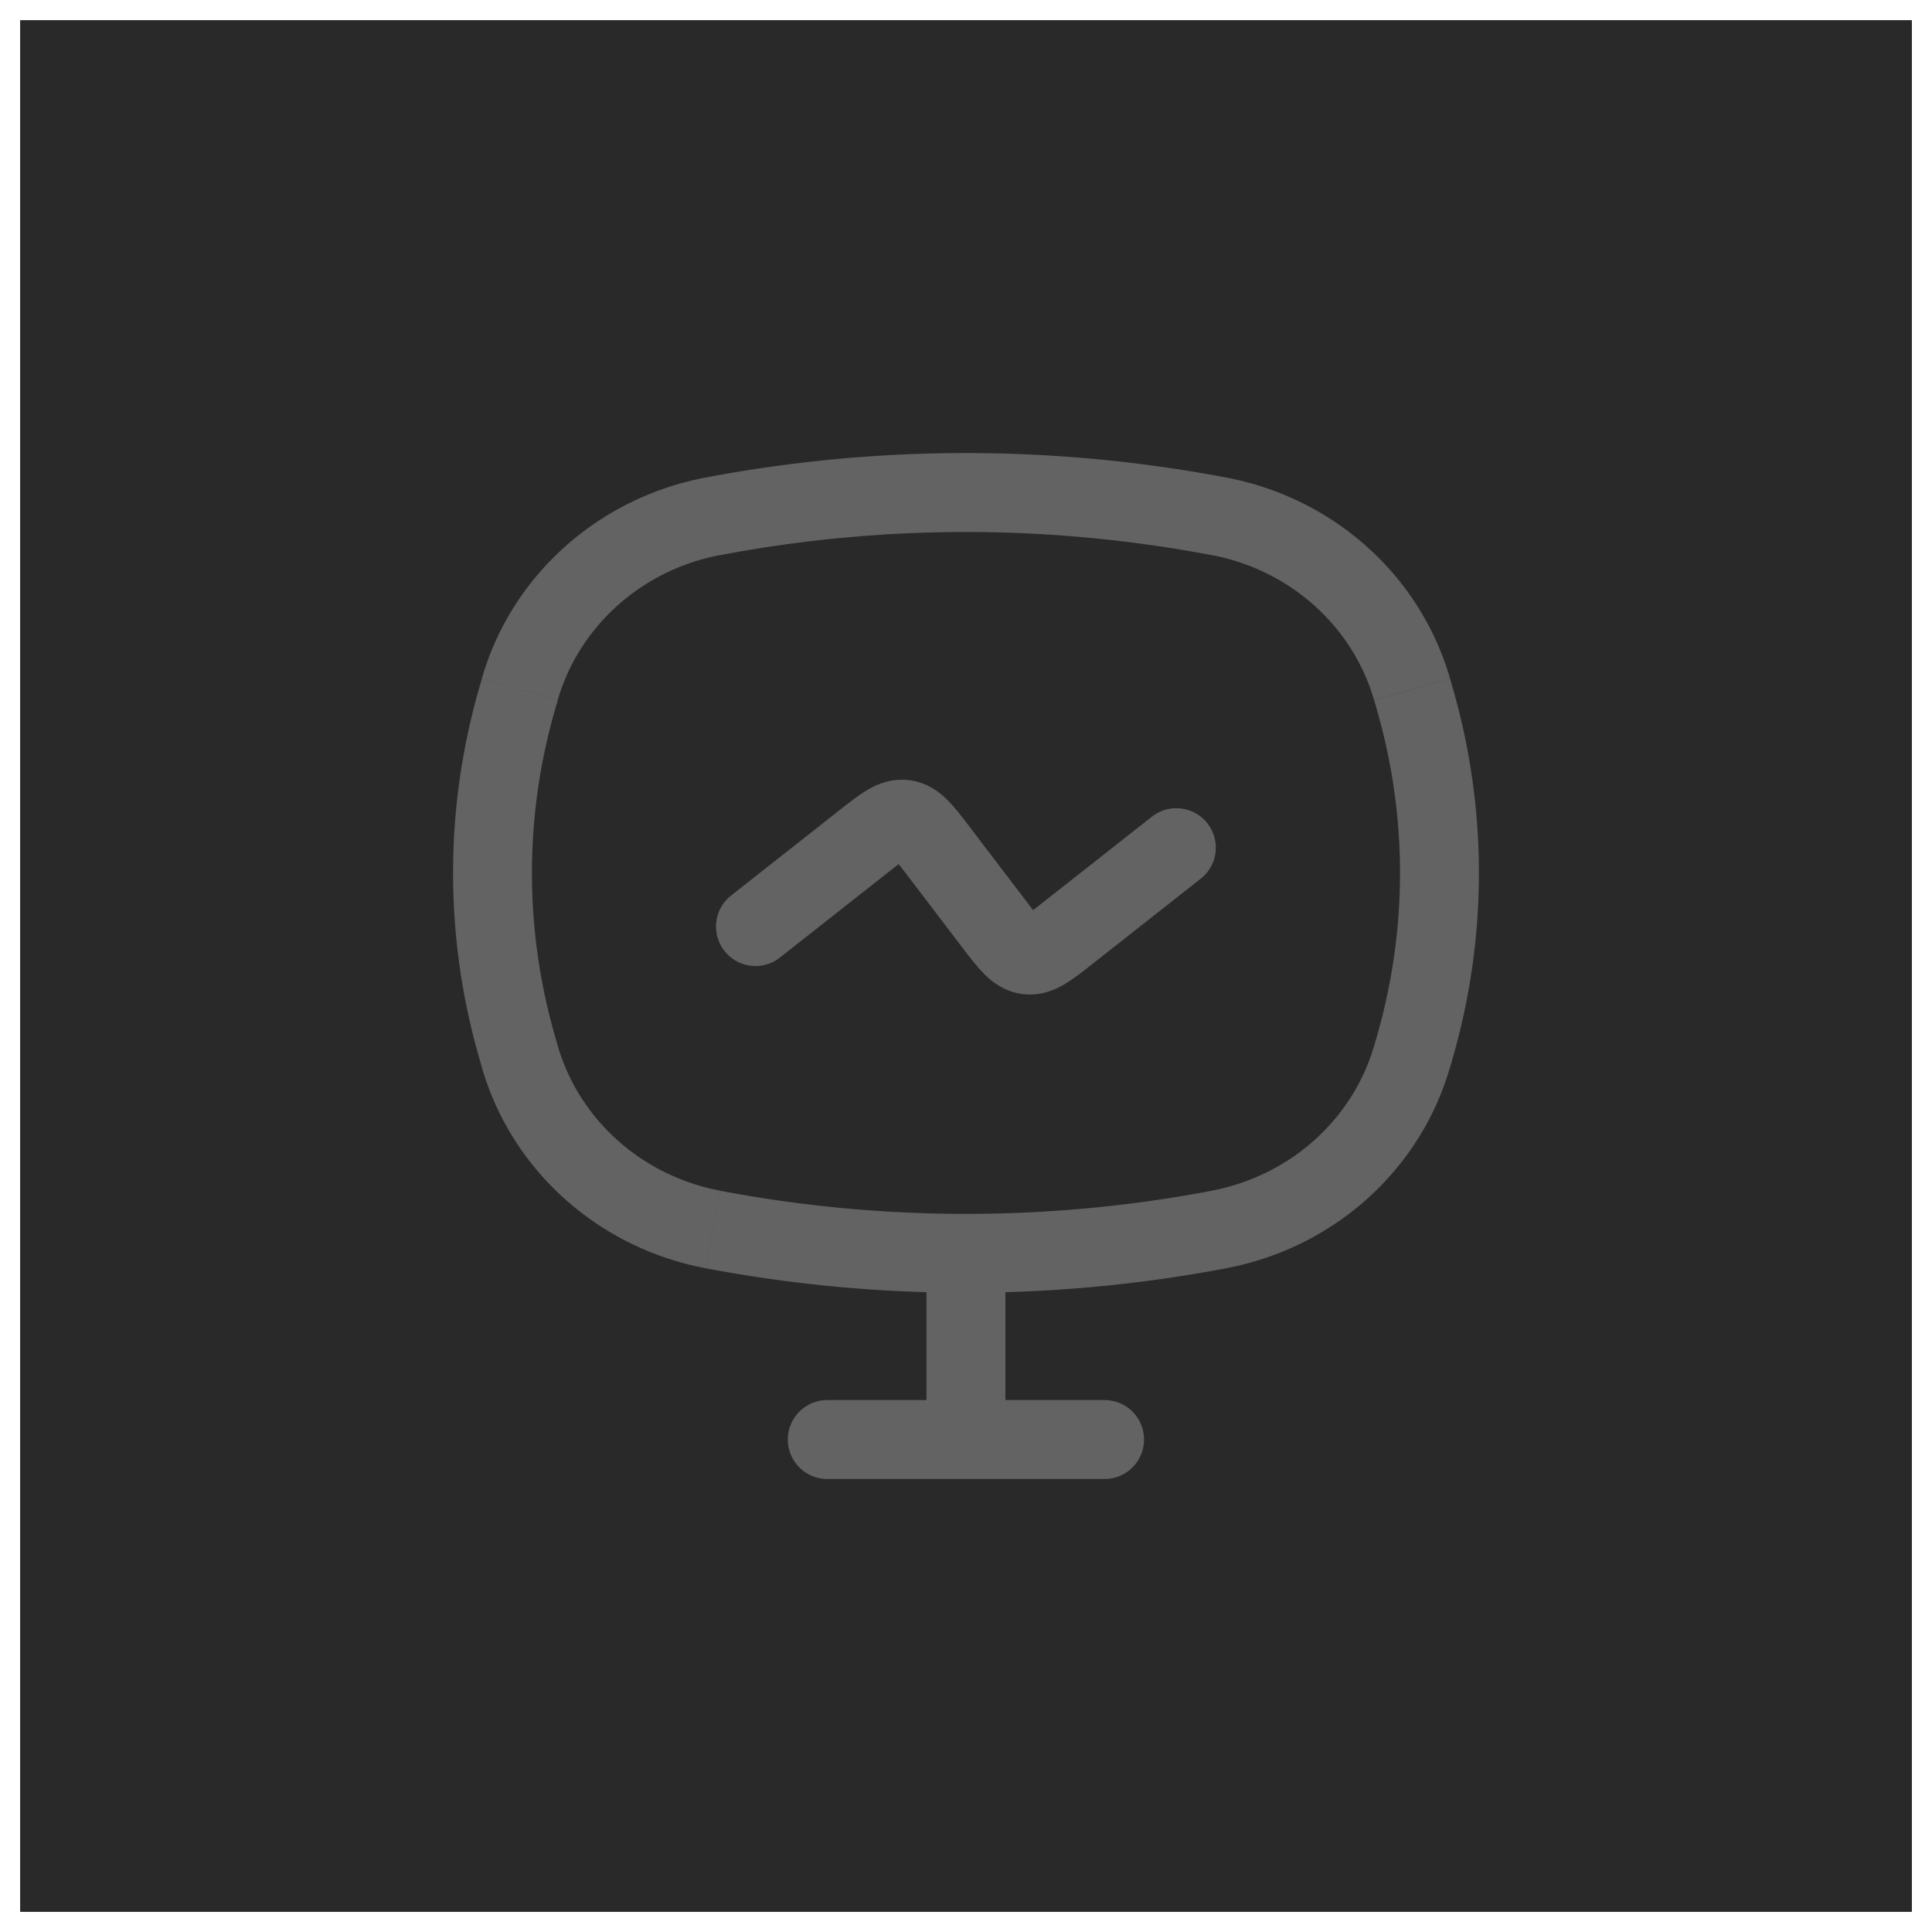
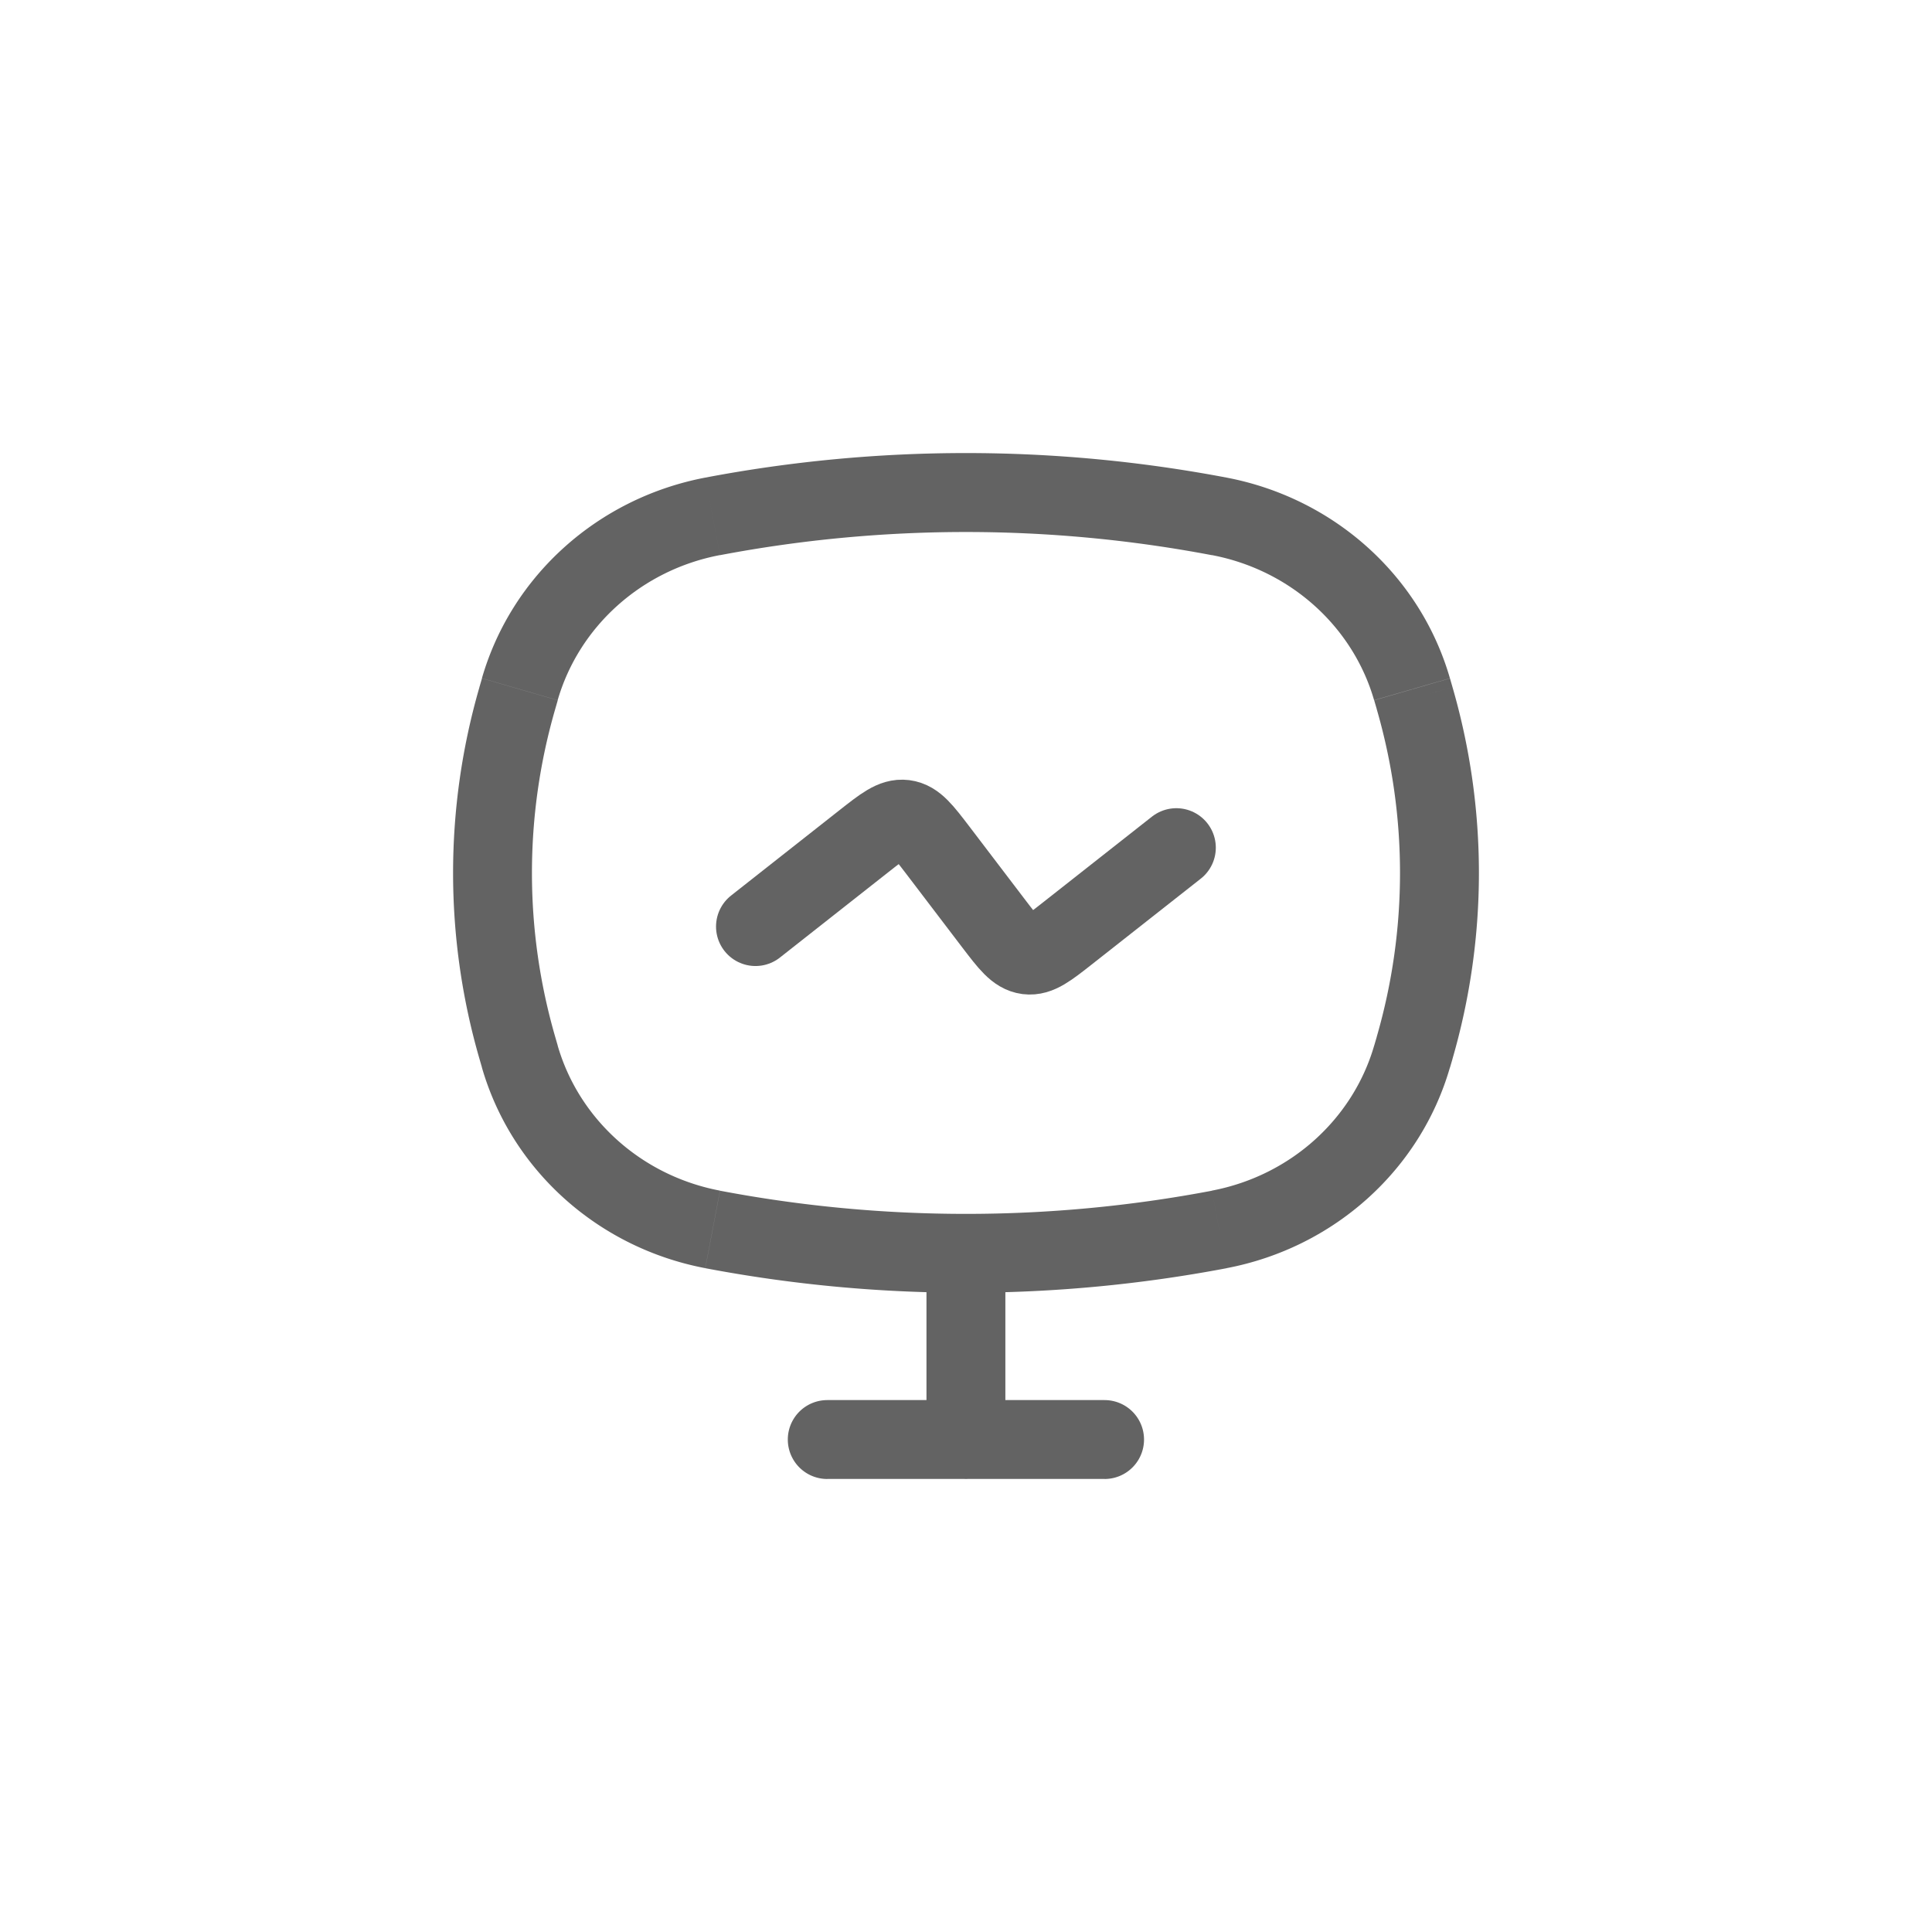
<svg xmlns="http://www.w3.org/2000/svg" fill="none" viewBox="0 0 48 48">
-   <path fill="#292929" d="M.5.5h47v47H.5z" />
  <path fill="#636363" d="m12.852 26.032.94-.272zm0-8.688-.941-.273zm22.292 0 .941-.273zm0 8.688-.94-.272zm-4.853 4.514-.183-.963.183.962zm-12.586 0 .183-.963-.183.962zm0-17.717-.183-.962zm12.586 0 .183-.962zM12.914 26.25l-.94.274Zm22.168 0 .94.274zm0-9.124-.941.272zm-22.168 0 .941.272zm12.064 14.617a.98.98 0 0 0-1.96 0zm-1.96 4.022a.98.98 0 0 0 1.96 0zm-2.465-.98a.98.98 0 0 0 0 1.96zm6.89 1.96a.98.98 0 1 0 0-1.96zm6.698-19.347.064.219 1.882-.545-.063-.219-1.882.545zm.064 8.363-.064.218 1.883.545.064-.218zm-20.348.218-.063-.218-1.882.545.063.218Zm-.063-8.362.063-.219-1.882-.545-.064.219Zm0 8.144a14.634 14.634 0 0 1 0-8.144l-1.882-.545a16.593 16.593 0 0 0 0 9.234zm20.41-8.144c.772 2.663.772 5.48 0 8.144l1.883.545c.875-3.02.875-6.215 0-9.234zM30.11 29.583a32.727 32.727 0 0 1-12.221 0l-.366 1.925a34.7 34.7 0 0 0 12.953 0zm-12.222-15.79a32.728 32.728 0 0 1 12.22 0l.366-1.927a34.689 34.689 0 0 0-12.952 0l.366 1.925zm0 15.788c-1.95-.37-3.503-1.774-4.033-3.604l-1.882.545c.741 2.561 2.895 4.48 5.549 4.985zm12.586 1.926c2.654-.505 4.808-2.424 5.549-4.985l-1.882-.545c-.531 1.83-2.083 3.233-4.033 3.604zm-.366-17.716c1.95.371 3.503 1.775 4.031 3.605l1.884-.545c-.741-2.562-2.895-4.48-5.549-4.985Zm-12.586-1.925c-2.654.506-4.808 2.423-5.549 4.985l1.882.545c.531-1.83 2.082-3.234 4.033-3.605Zm5.496 19.875v4.023h1.96v-4.022h-1.96zm-2.465 5.003h6.89v-1.96h-6.89Z" />
  <path stroke="#636363" stroke-linecap="round" stroke-width="1.961" d="m18.77 23.02 2.691-2.119c.491-.386.737-.58 1.008-.546.272.035.461.284.84.78l1.378 1.81c.379.496.568.744.84.78.27.034.516-.16 1.008-.547l2.691-2.118" />
</svg>